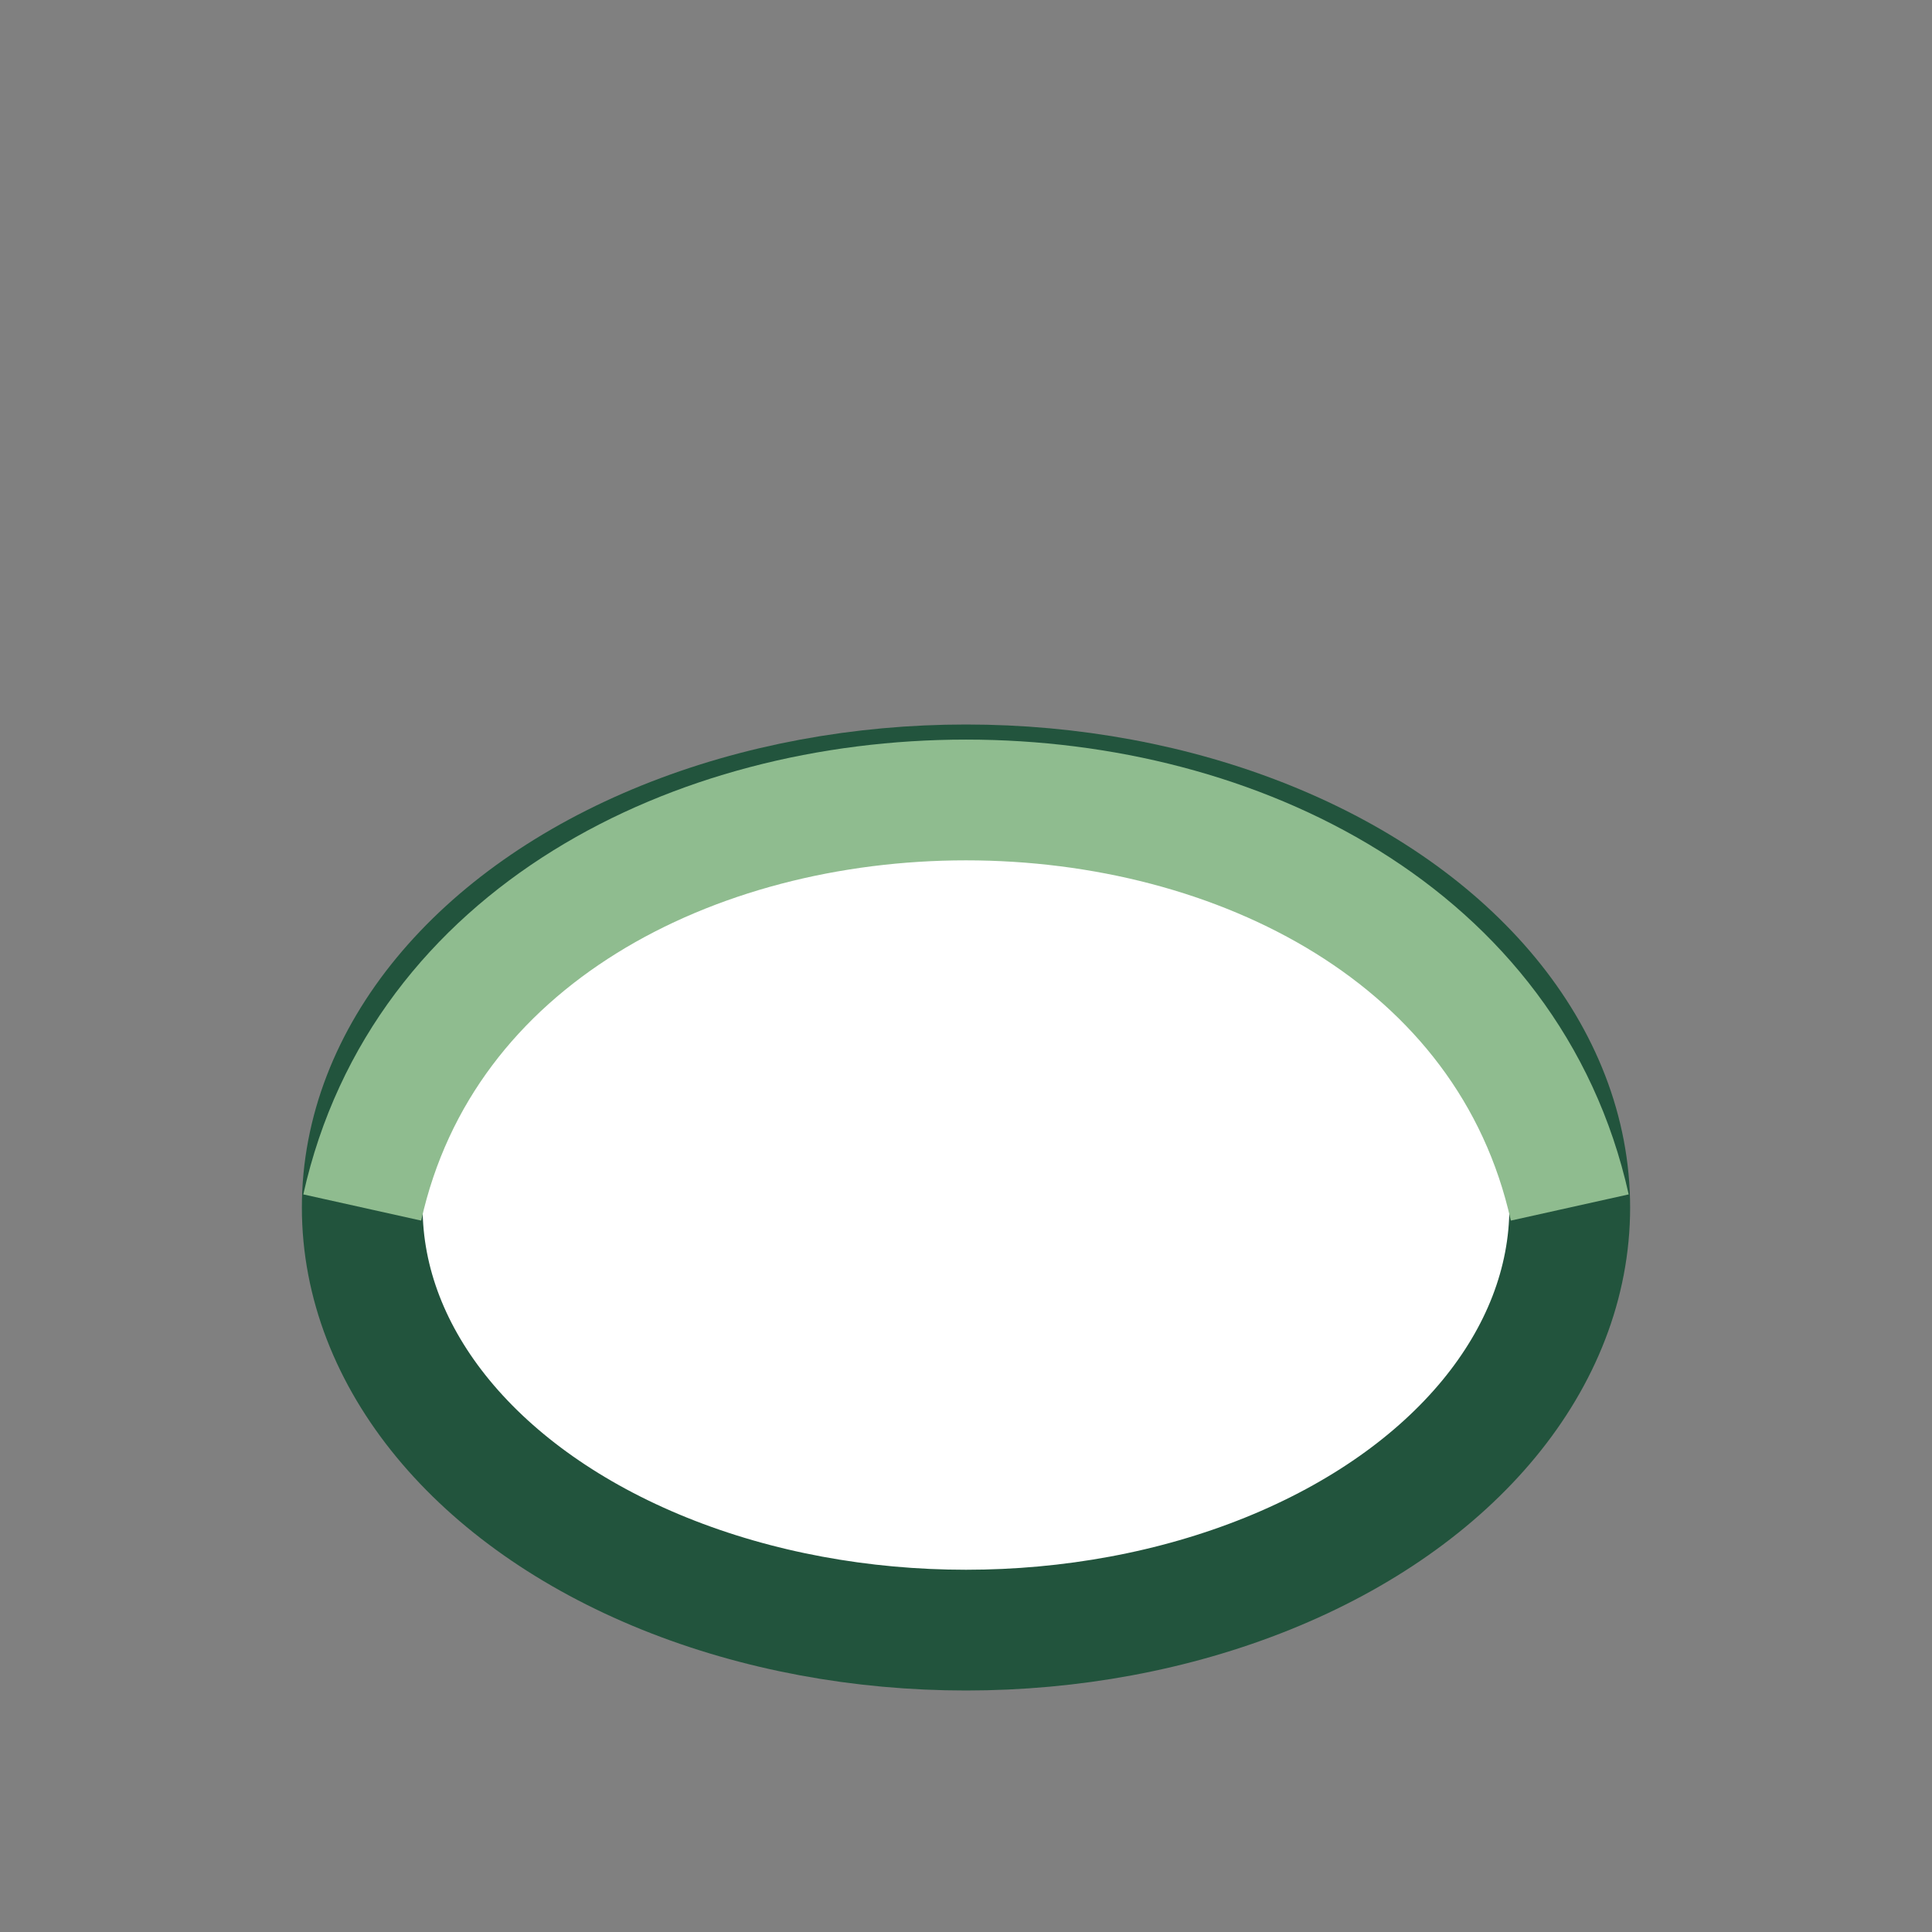
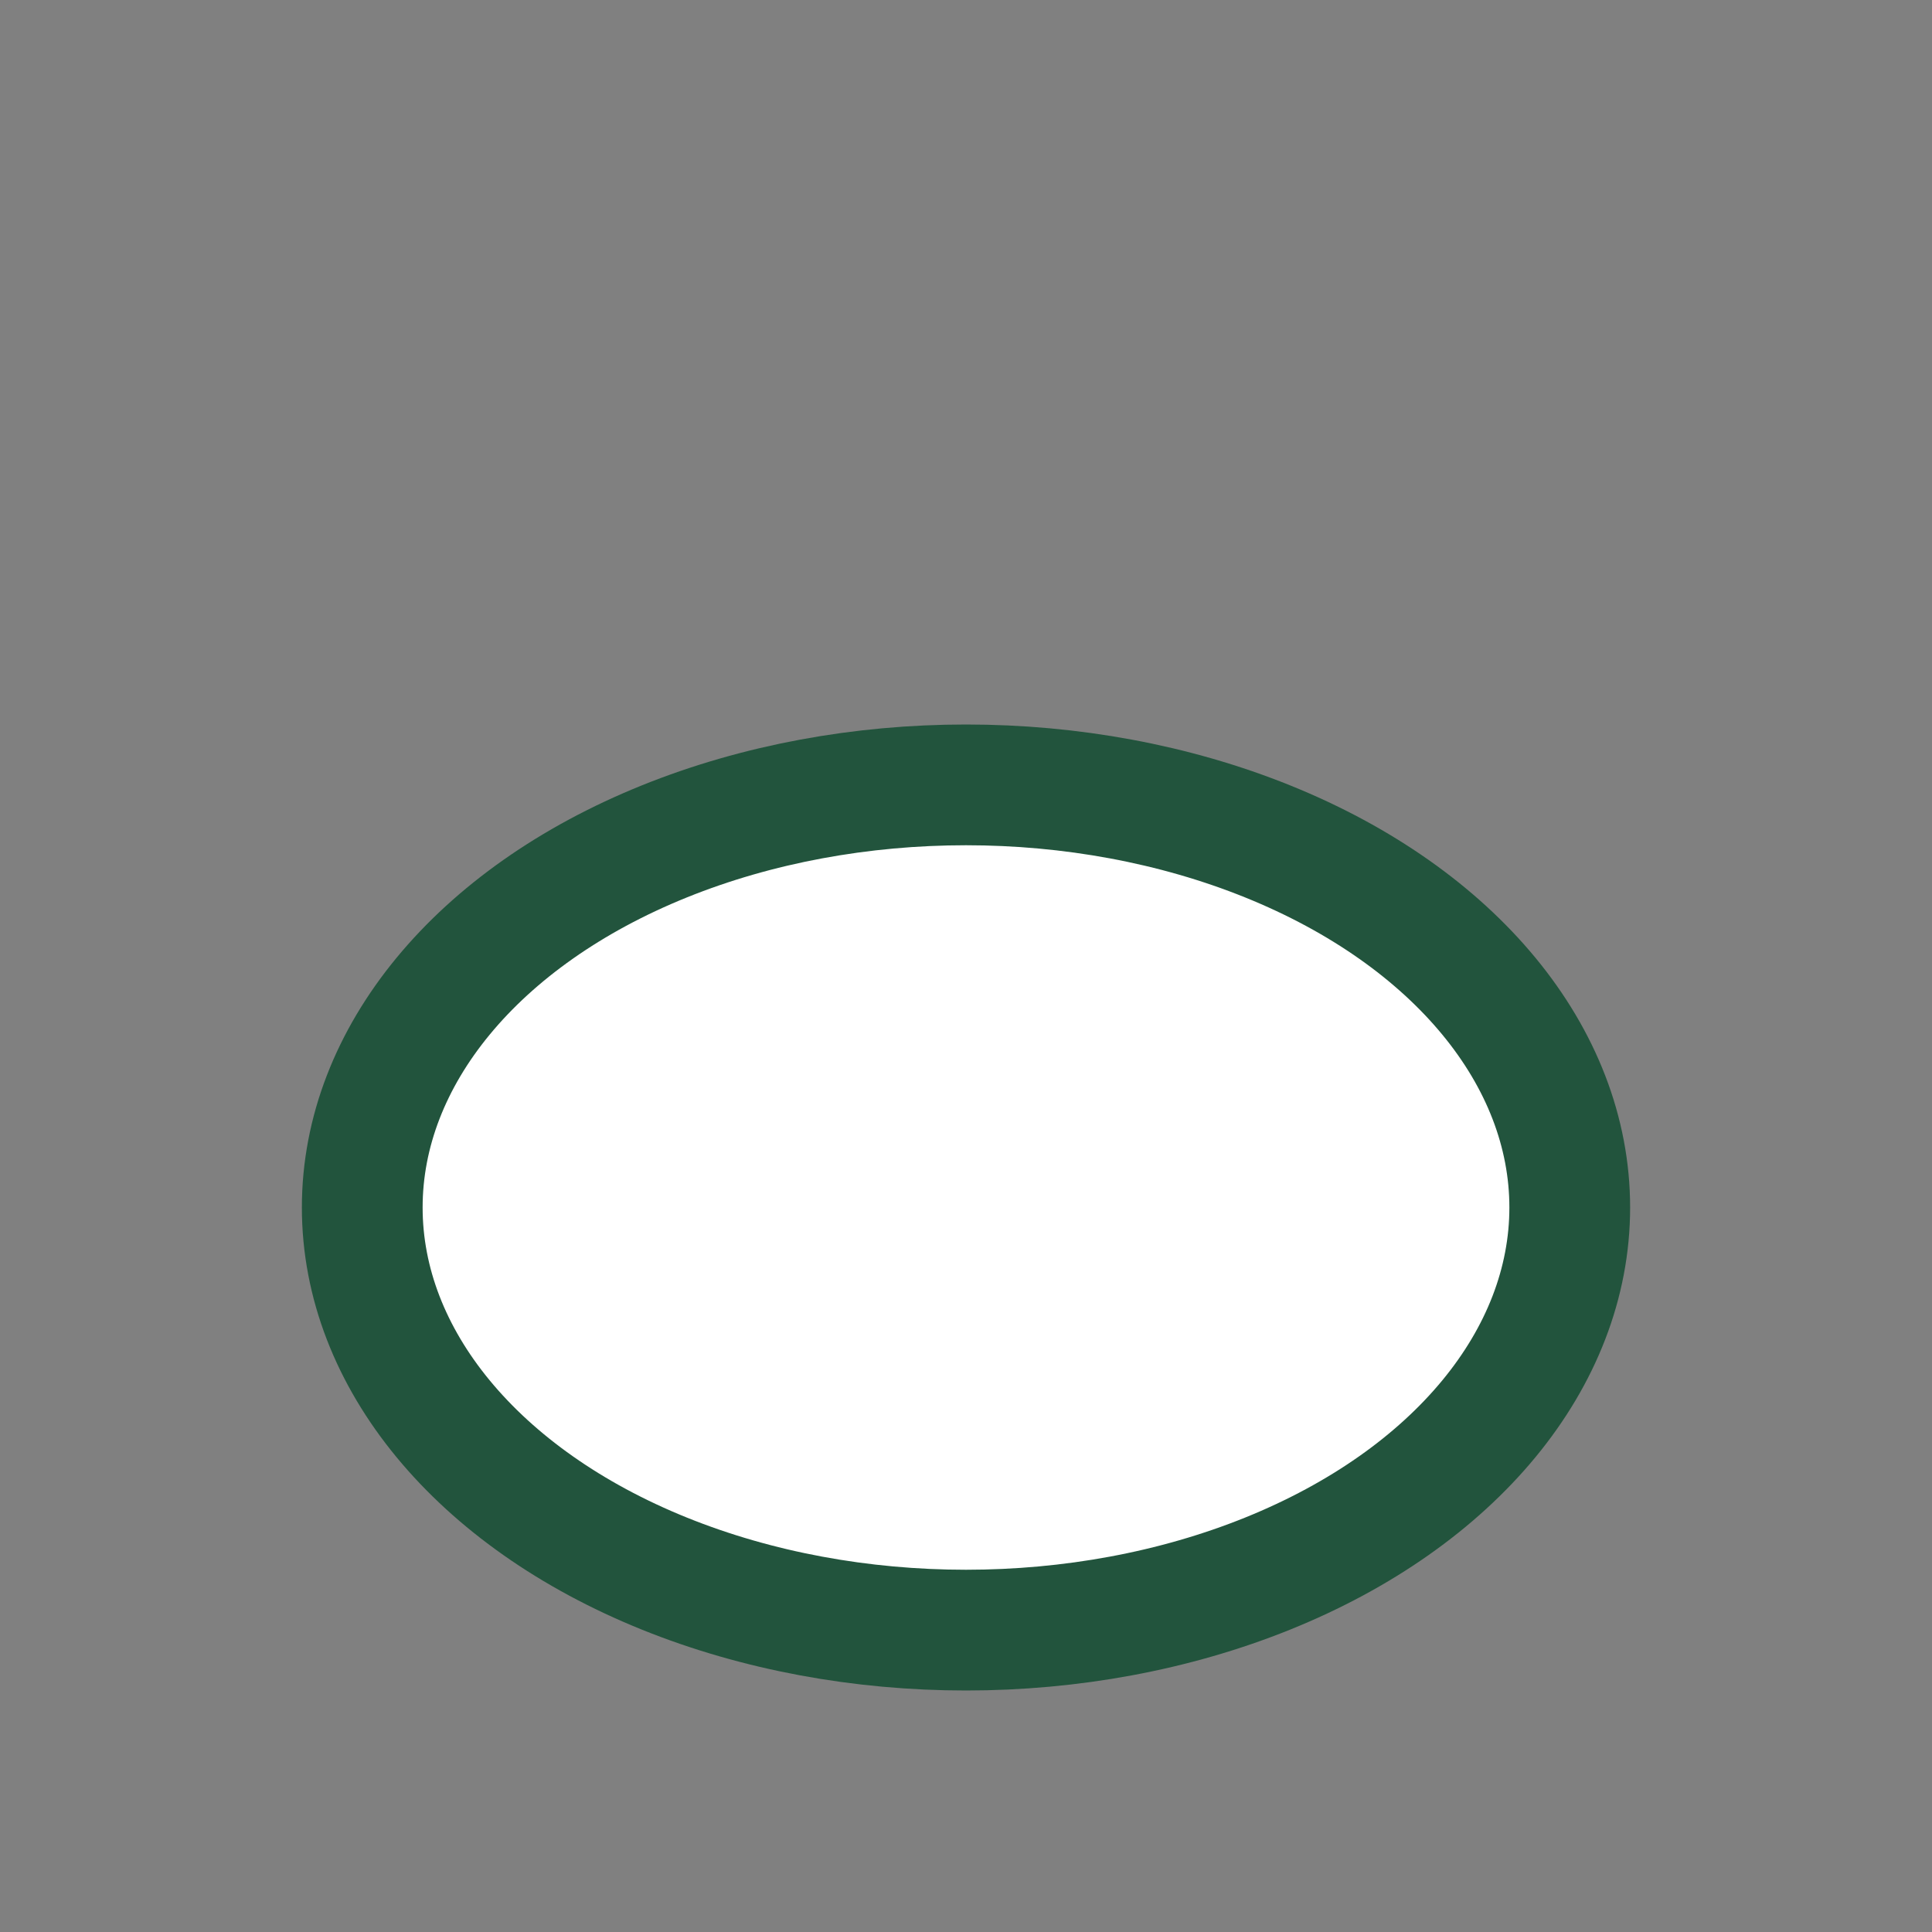
<svg xmlns="http://www.w3.org/2000/svg" width="32" height="32" viewBox="0 0 32 32">
  <rect x="0" y="0" width="32" height="32" fill="#808080" stroke="none" />
  <ellipse cx="16" cy="20" rx="10" ry="7" fill="#FFF" stroke="#22543D" stroke-width="2" />
-   <path d="M6 20c2-9 18-9 20 0" stroke="#8FBC8F" stroke-width="2" fill="none" />
</svg>